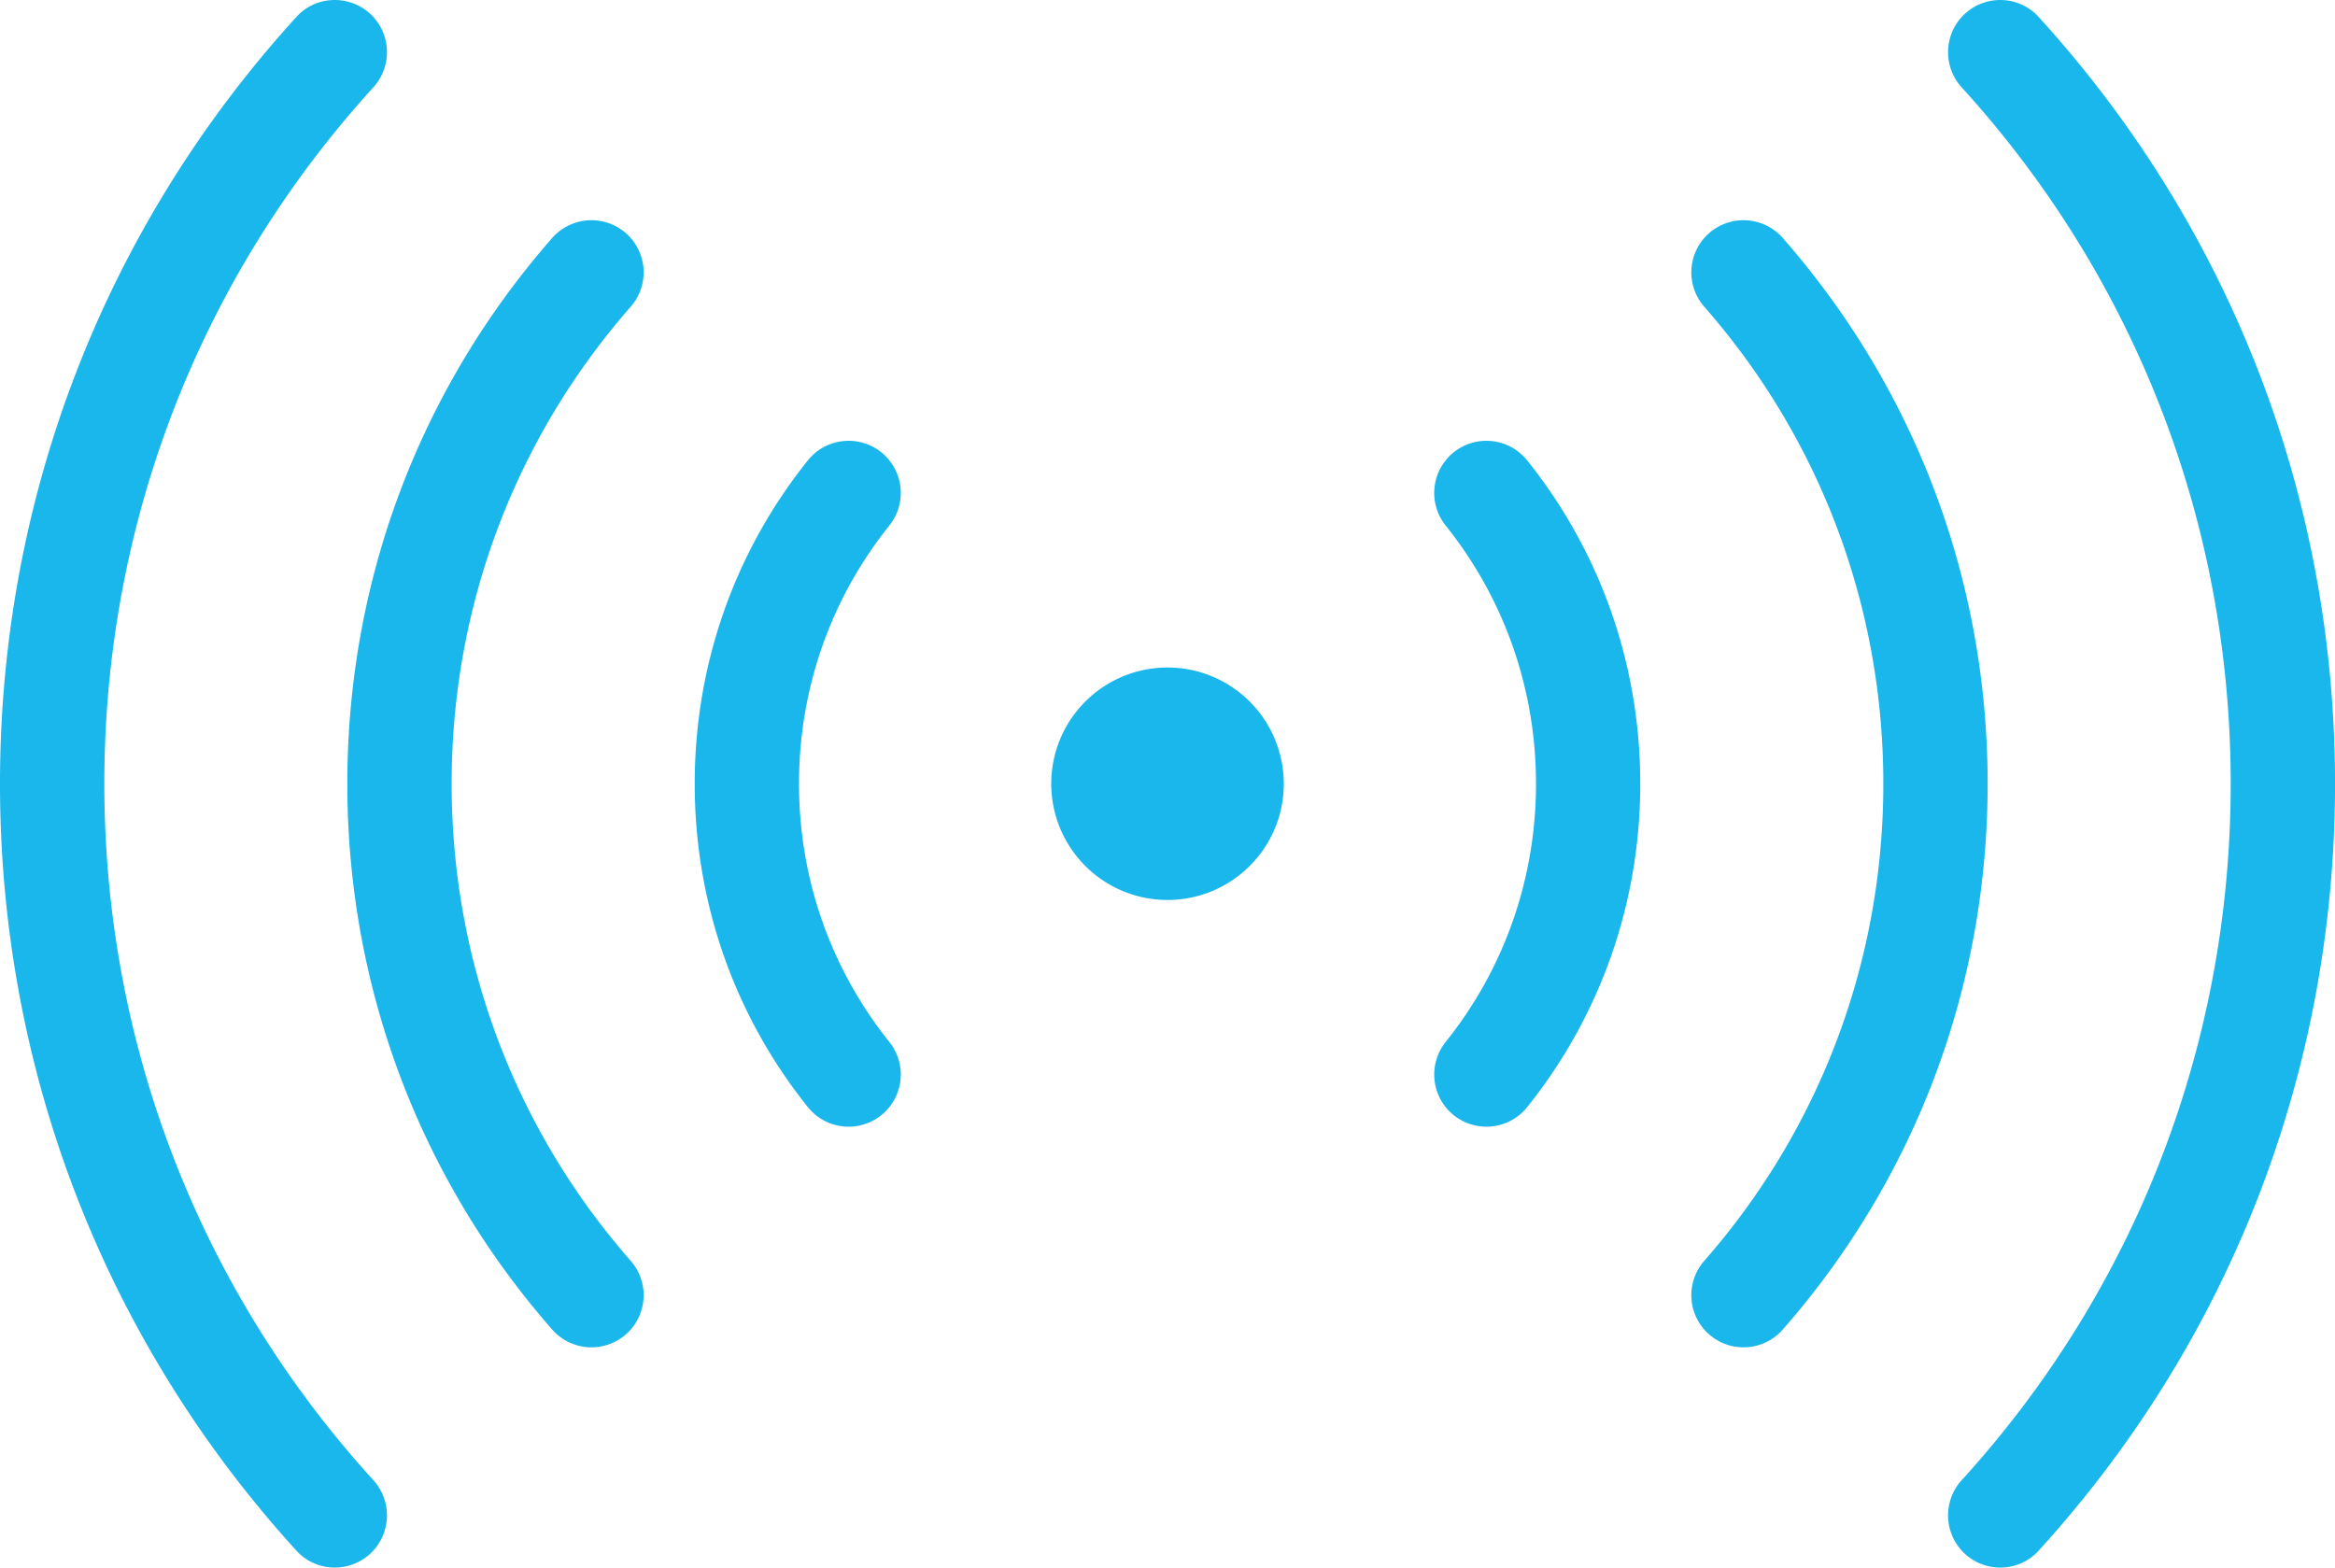
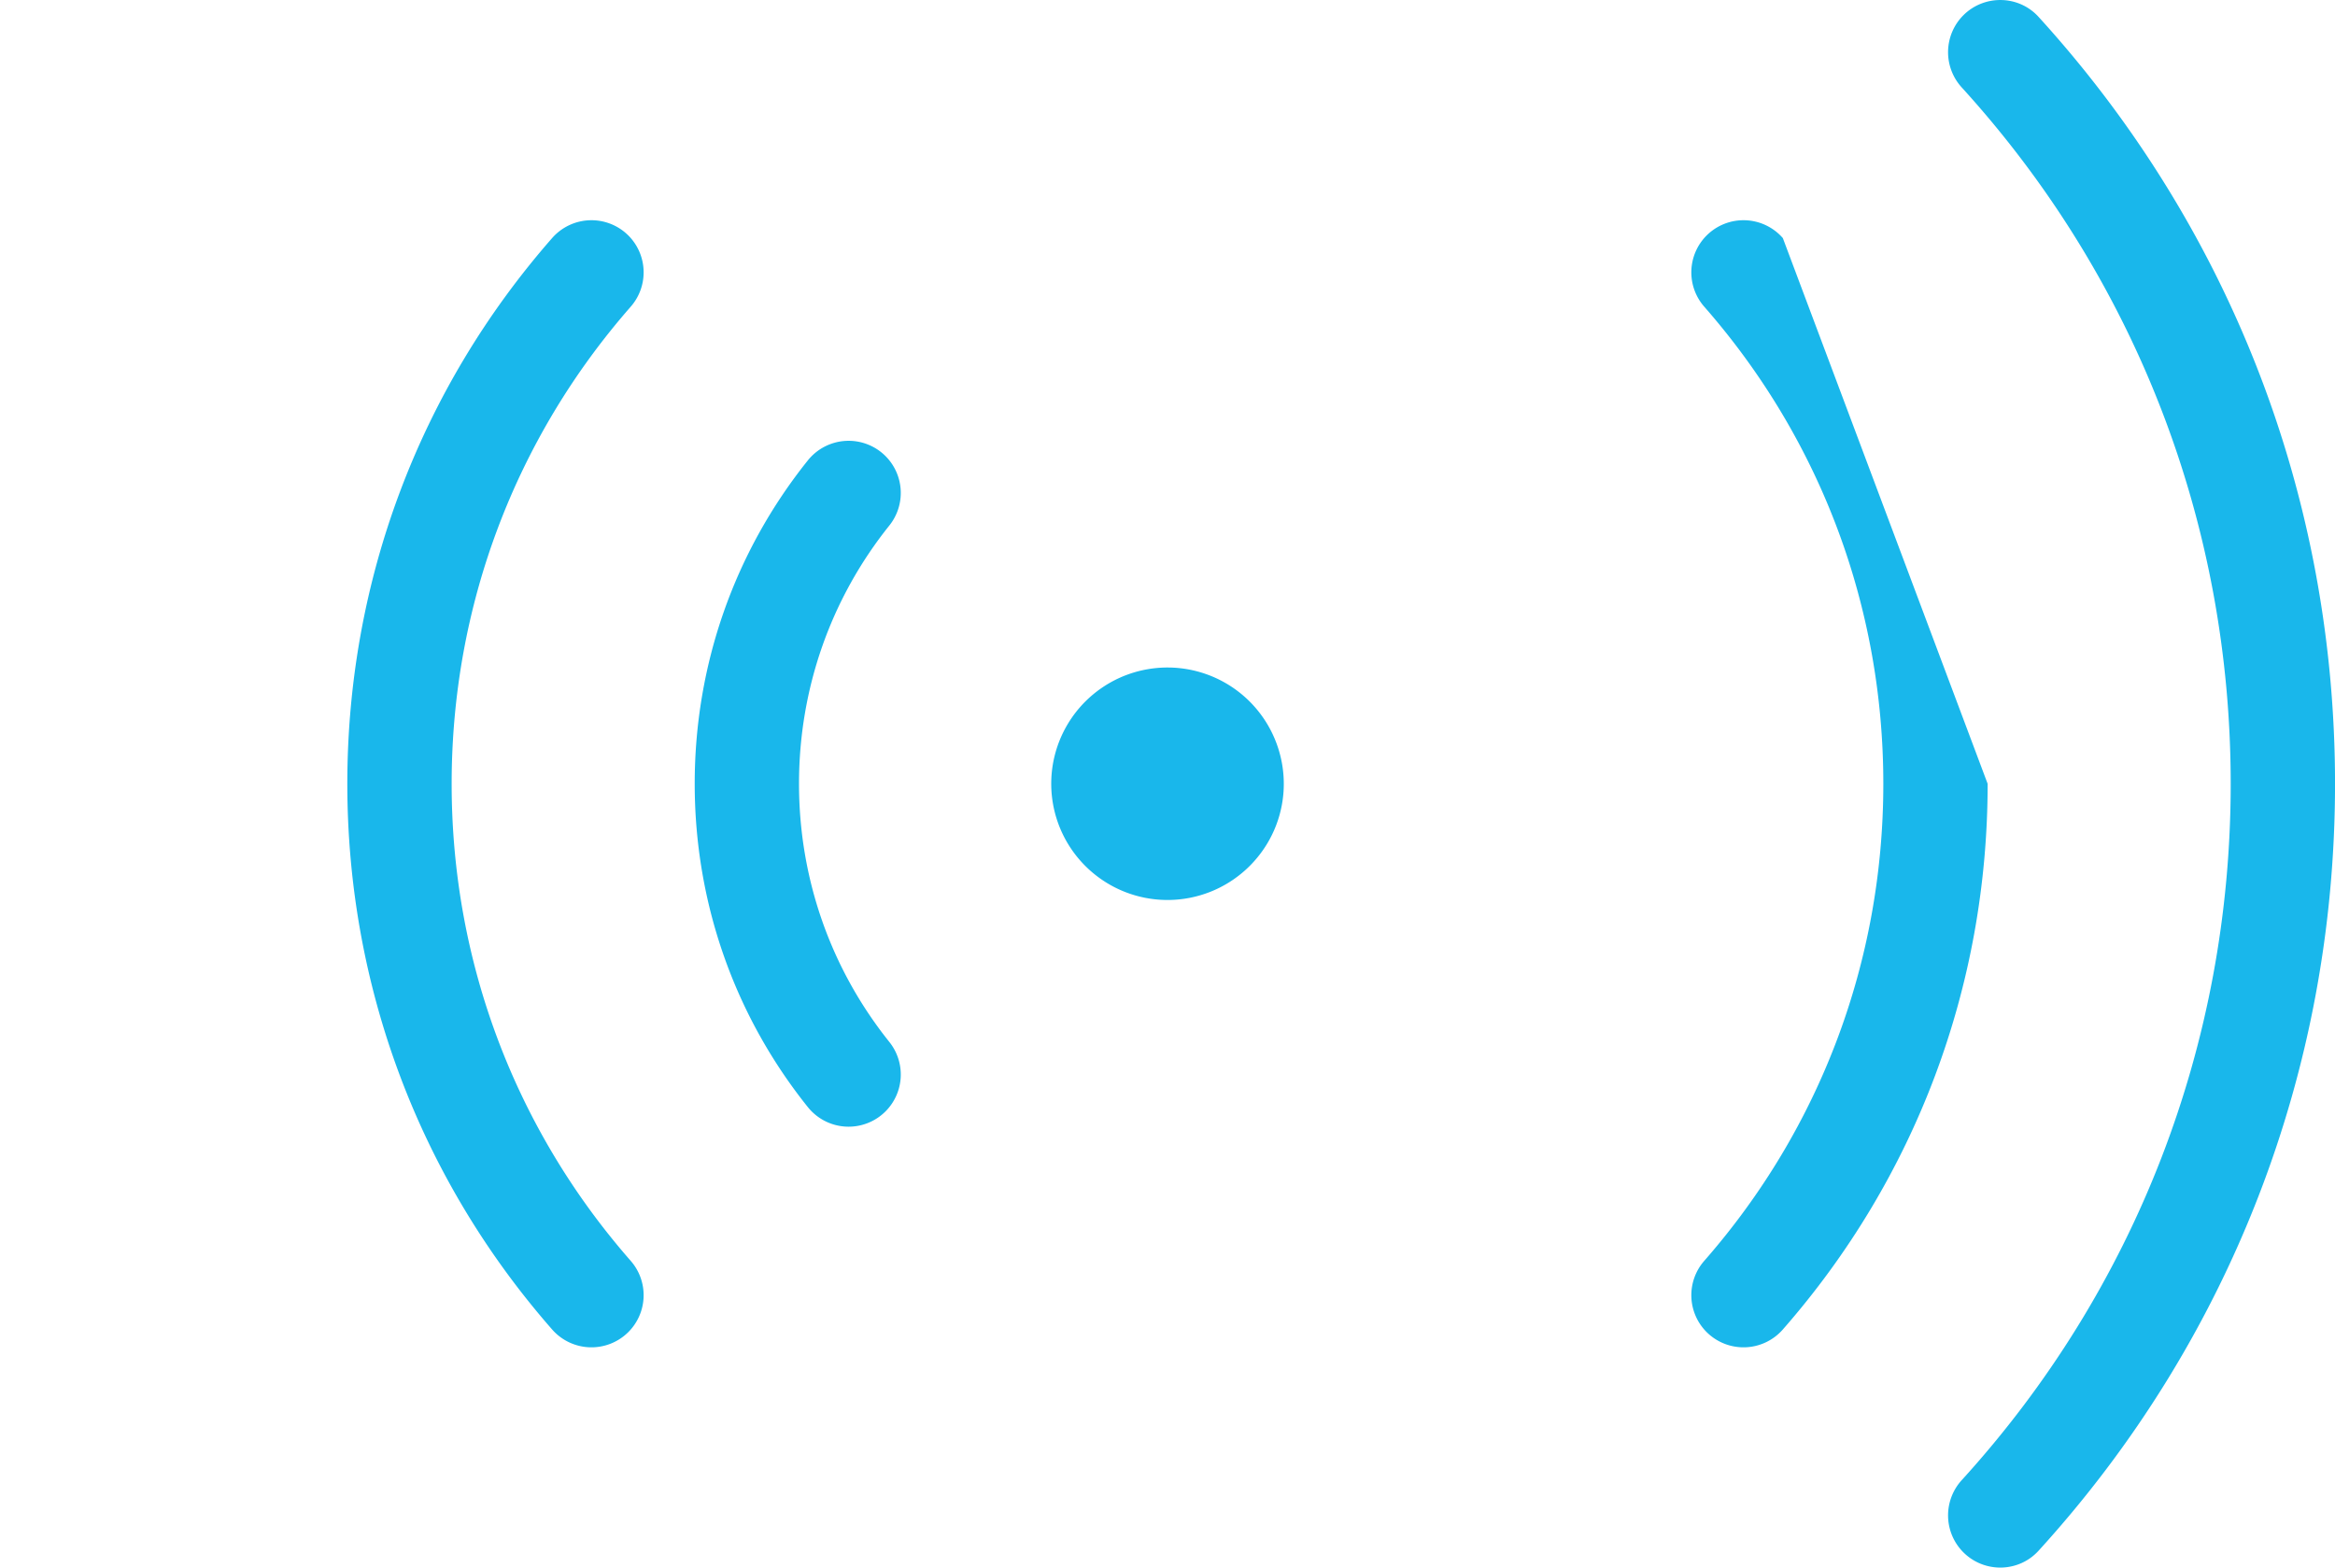
<svg xmlns="http://www.w3.org/2000/svg" viewBox="0 0 2508.29 1684.08">
  <defs>
    <style>.cls-1{fill:#19b7eb;}</style>
  </defs>
  <title>Asset 1</title>
  <g id="Layer_2" data-name="Layer 2">
    <g id="Ñëîé_1" data-name="Ñëîé 1">
      <path class="cls-1" d="M951.24,490h0a56.08,56.08,0,0,0-83.39,4.56C789.05,592.93,746.27,714.2,746.27,842s42.78,249.11,121.57,347.46a56.07,56.07,0,0,0,83.39,4.56h0a56,56,0,0,0,4.07-74.65c-62.84-78.52-97-175.32-97-277.37s34.13-198.84,97-277.37A56,56,0,0,0,951.24,490Z" />
      <path class="cls-1" d="M675,253h0a56.13,56.13,0,0,0-81.9,2.77c-142.3,162.39-220,368.36-220,586.27s77.7,423.89,220,586.27a56.12,56.12,0,0,0,81.9,2.77h0a56,56,0,0,0,2.58-76.43c-124.45-142-192.41-322.07-192.41-512.61s68-370.64,192.41-512.61A56,56,0,0,0,675,253Z" />
-       <path class="cls-1" d="M112.07,842c0-279.26,102.17-542.81,288.82-748a56.18,56.18,0,0,0-1.56-77.6C376.81-6,339.93-5.44,318.49,18.09,112.67,244,0,534.37,0,842s112.67,598,318.49,824c21.44,23.54,58.32,24.14,80.84,1.63h0a56.18,56.18,0,0,0,1.56-77.6C214.24,1384.86,112.07,1121.3,112.07,842Z" />
-       <path class="cls-1" d="M1557.06,490h0a56,56,0,0,0-4.08,74.64C1615.83,643.2,1650,740,1650,842s-34.12,198.85-97,277.37a56,56,0,0,0,4.08,74.65h0a56.08,56.08,0,0,0,83.39-4.56C1719.24,1091.15,1762,969.88,1762,842s-42.78-249.11-121.57-347.46A56.08,56.08,0,0,0,1557.06,490Z" />
-       <path class="cls-1" d="M1915.15,255.77a56.11,56.11,0,0,0-81.89-2.77h0a56,56,0,0,0-2.59,76.43c124.46,142,192.42,322.07,192.42,512.61s-68,370.64-192.42,512.61a56,56,0,0,0,2.59,76.43h0a56.11,56.11,0,0,0,81.89-2.77c142.3-162.38,220-368.35,220-586.27S2057.45,418.16,1915.15,255.77Z" />
+       <path class="cls-1" d="M1915.15,255.77a56.11,56.11,0,0,0-81.89-2.77h0a56,56,0,0,0-2.59,76.43c124.46,142,192.42,322.07,192.42,512.61s-68,370.64-192.42,512.61a56,56,0,0,0,2.59,76.43h0a56.11,56.11,0,0,0,81.89-2.77c142.3-162.38,220-368.35,220-586.27Z" />
      <path class="cls-1" d="M2189.81,18.09C2168.36-5.44,2131.48-6,2109,16.46h0a56.15,56.15,0,0,0-1.57,77.59c186.65,205.17,288.82,468.72,288.82,748s-102.17,542.82-288.82,748a56.17,56.17,0,0,0,1.57,77.6c22.51,22.51,59.39,21.91,80.84-1.63,205.82-225.92,318.48-516.28,318.48-823.95S2395.63,244,2189.81,18.09Z" />
      <path class="cls-1" d="M1376.07,815a124.89,124.89,0,0,0-246.82,27h0a124.9,124.9,0,0,0,213.21,88.31c1.72-1.71,3.36-3.49,5-5.31a124.41,124.41,0,0,0,31.6-83h0a125.42,125.42,0,0,0-2.11-22.75C1376.67,817.86,1376.39,816.43,1376.07,815Z" />
    </g>
  </g>
</svg>